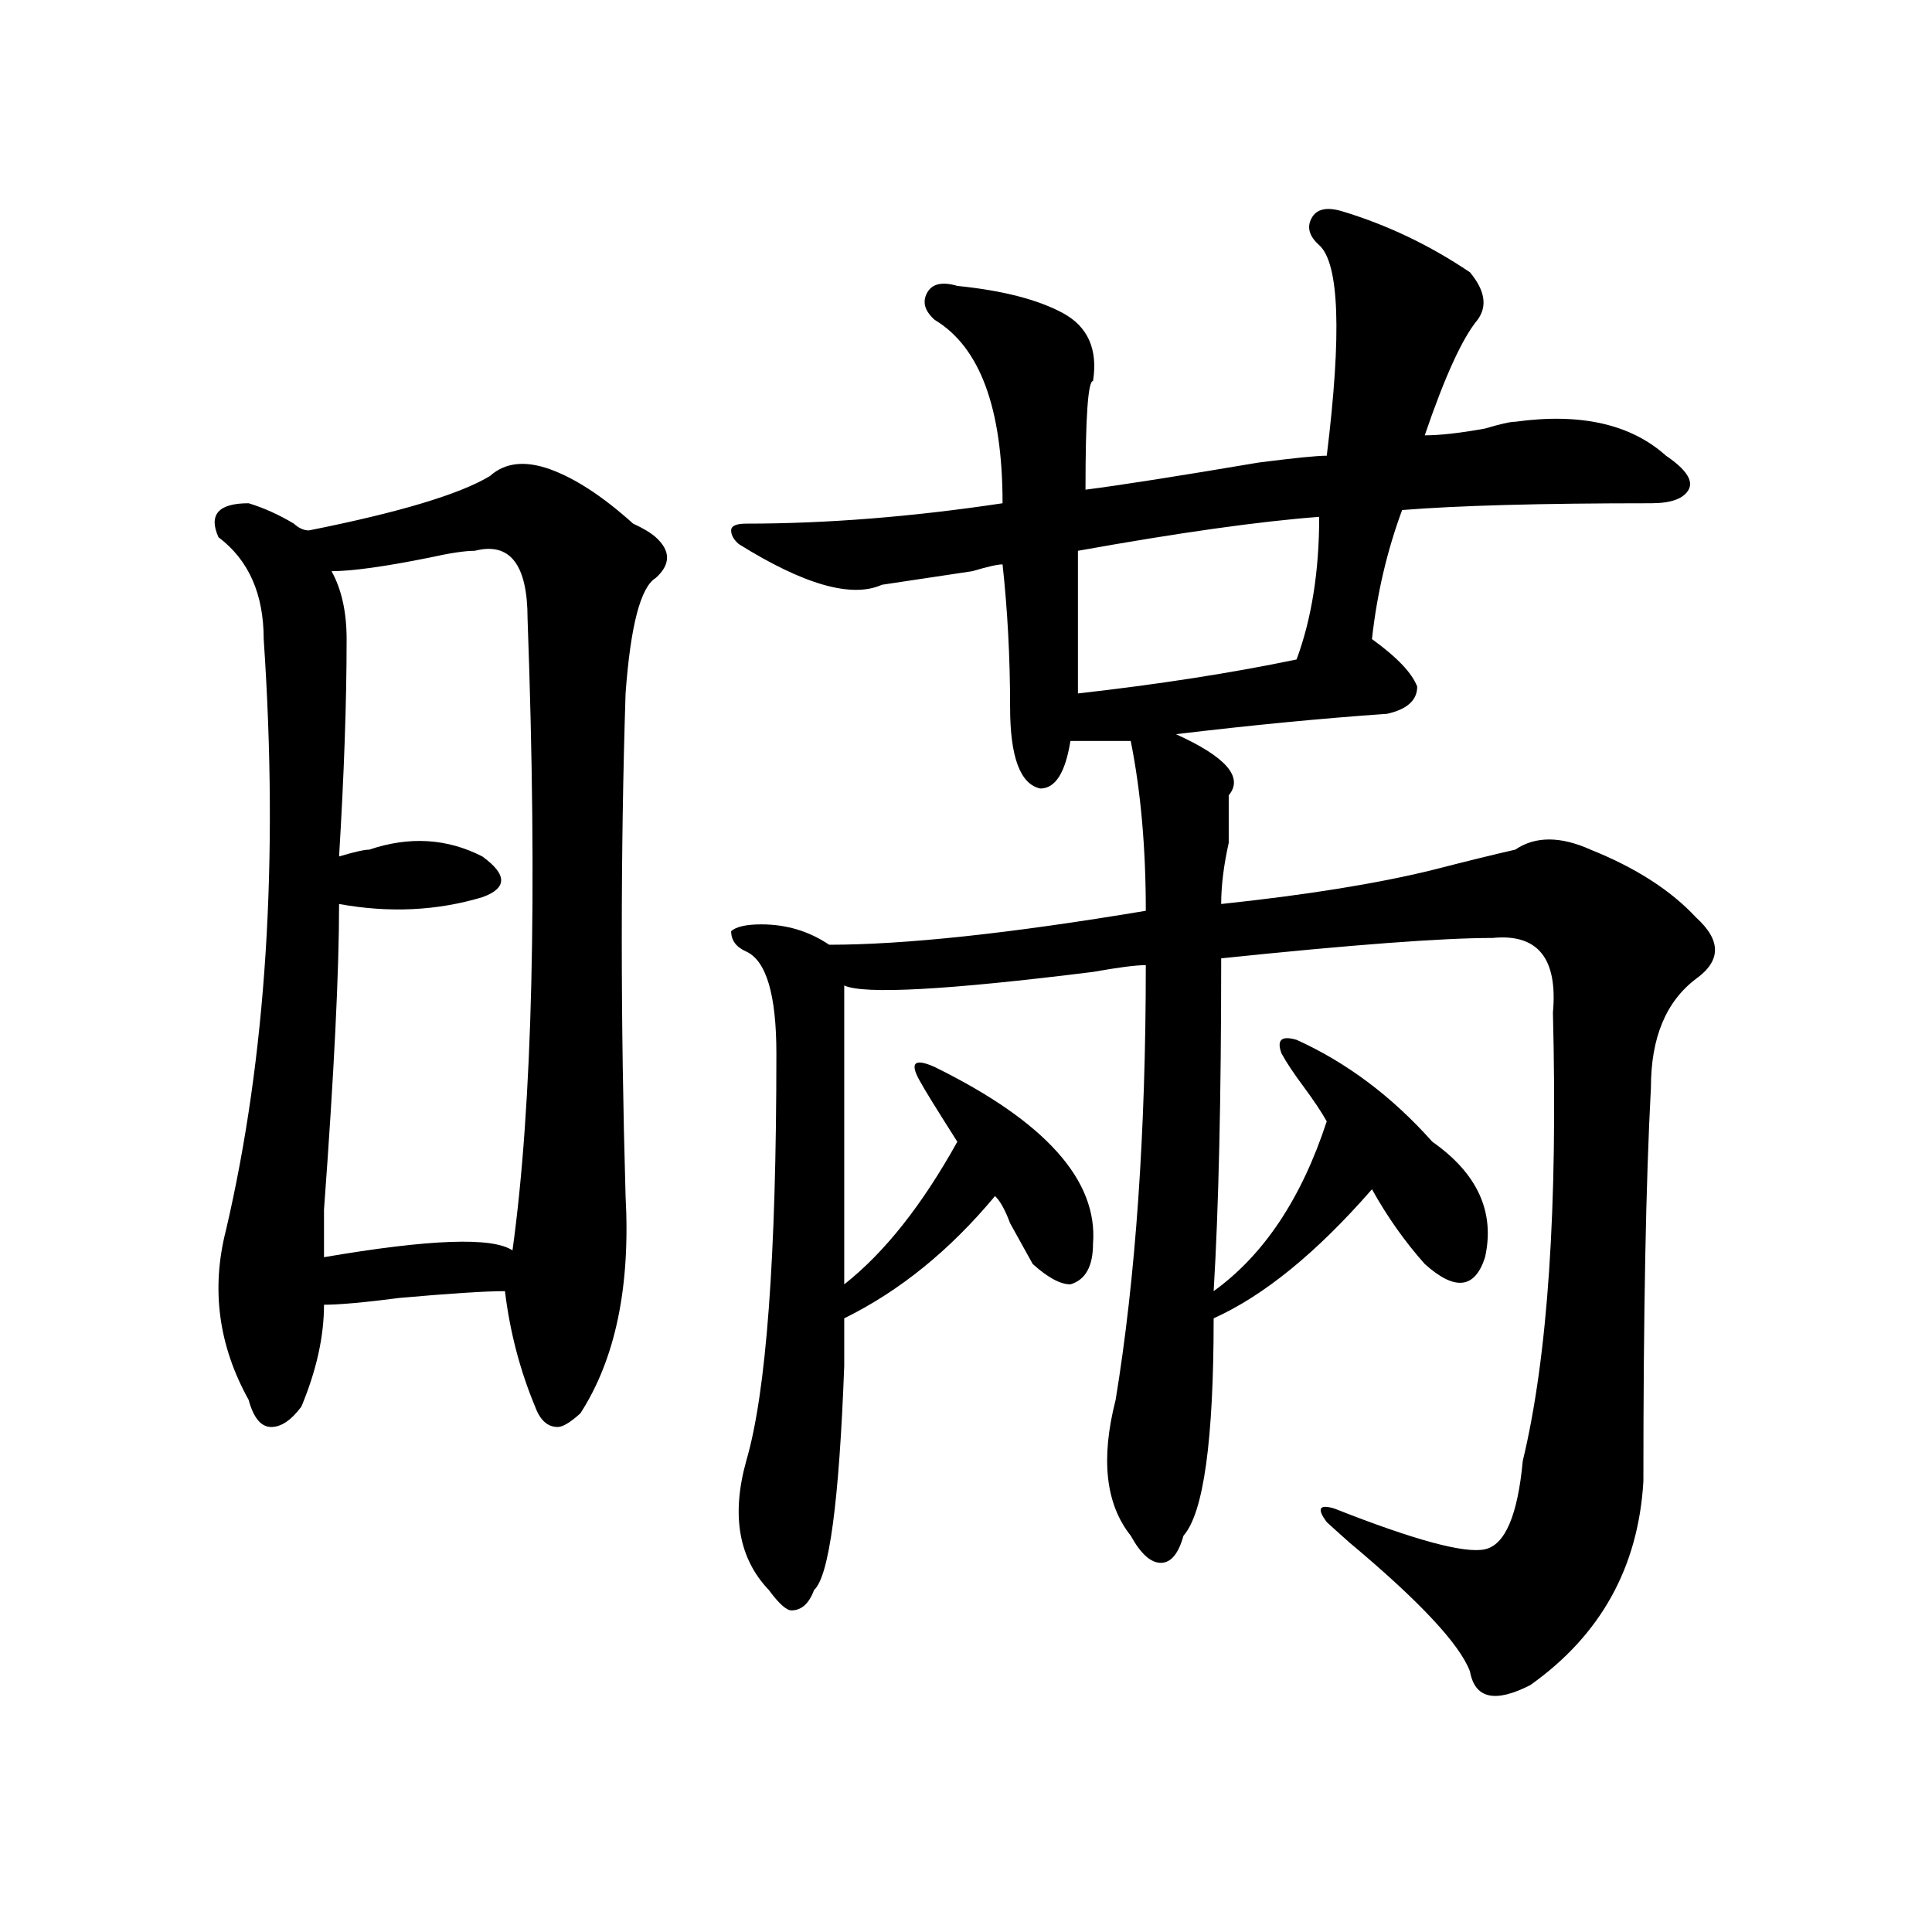
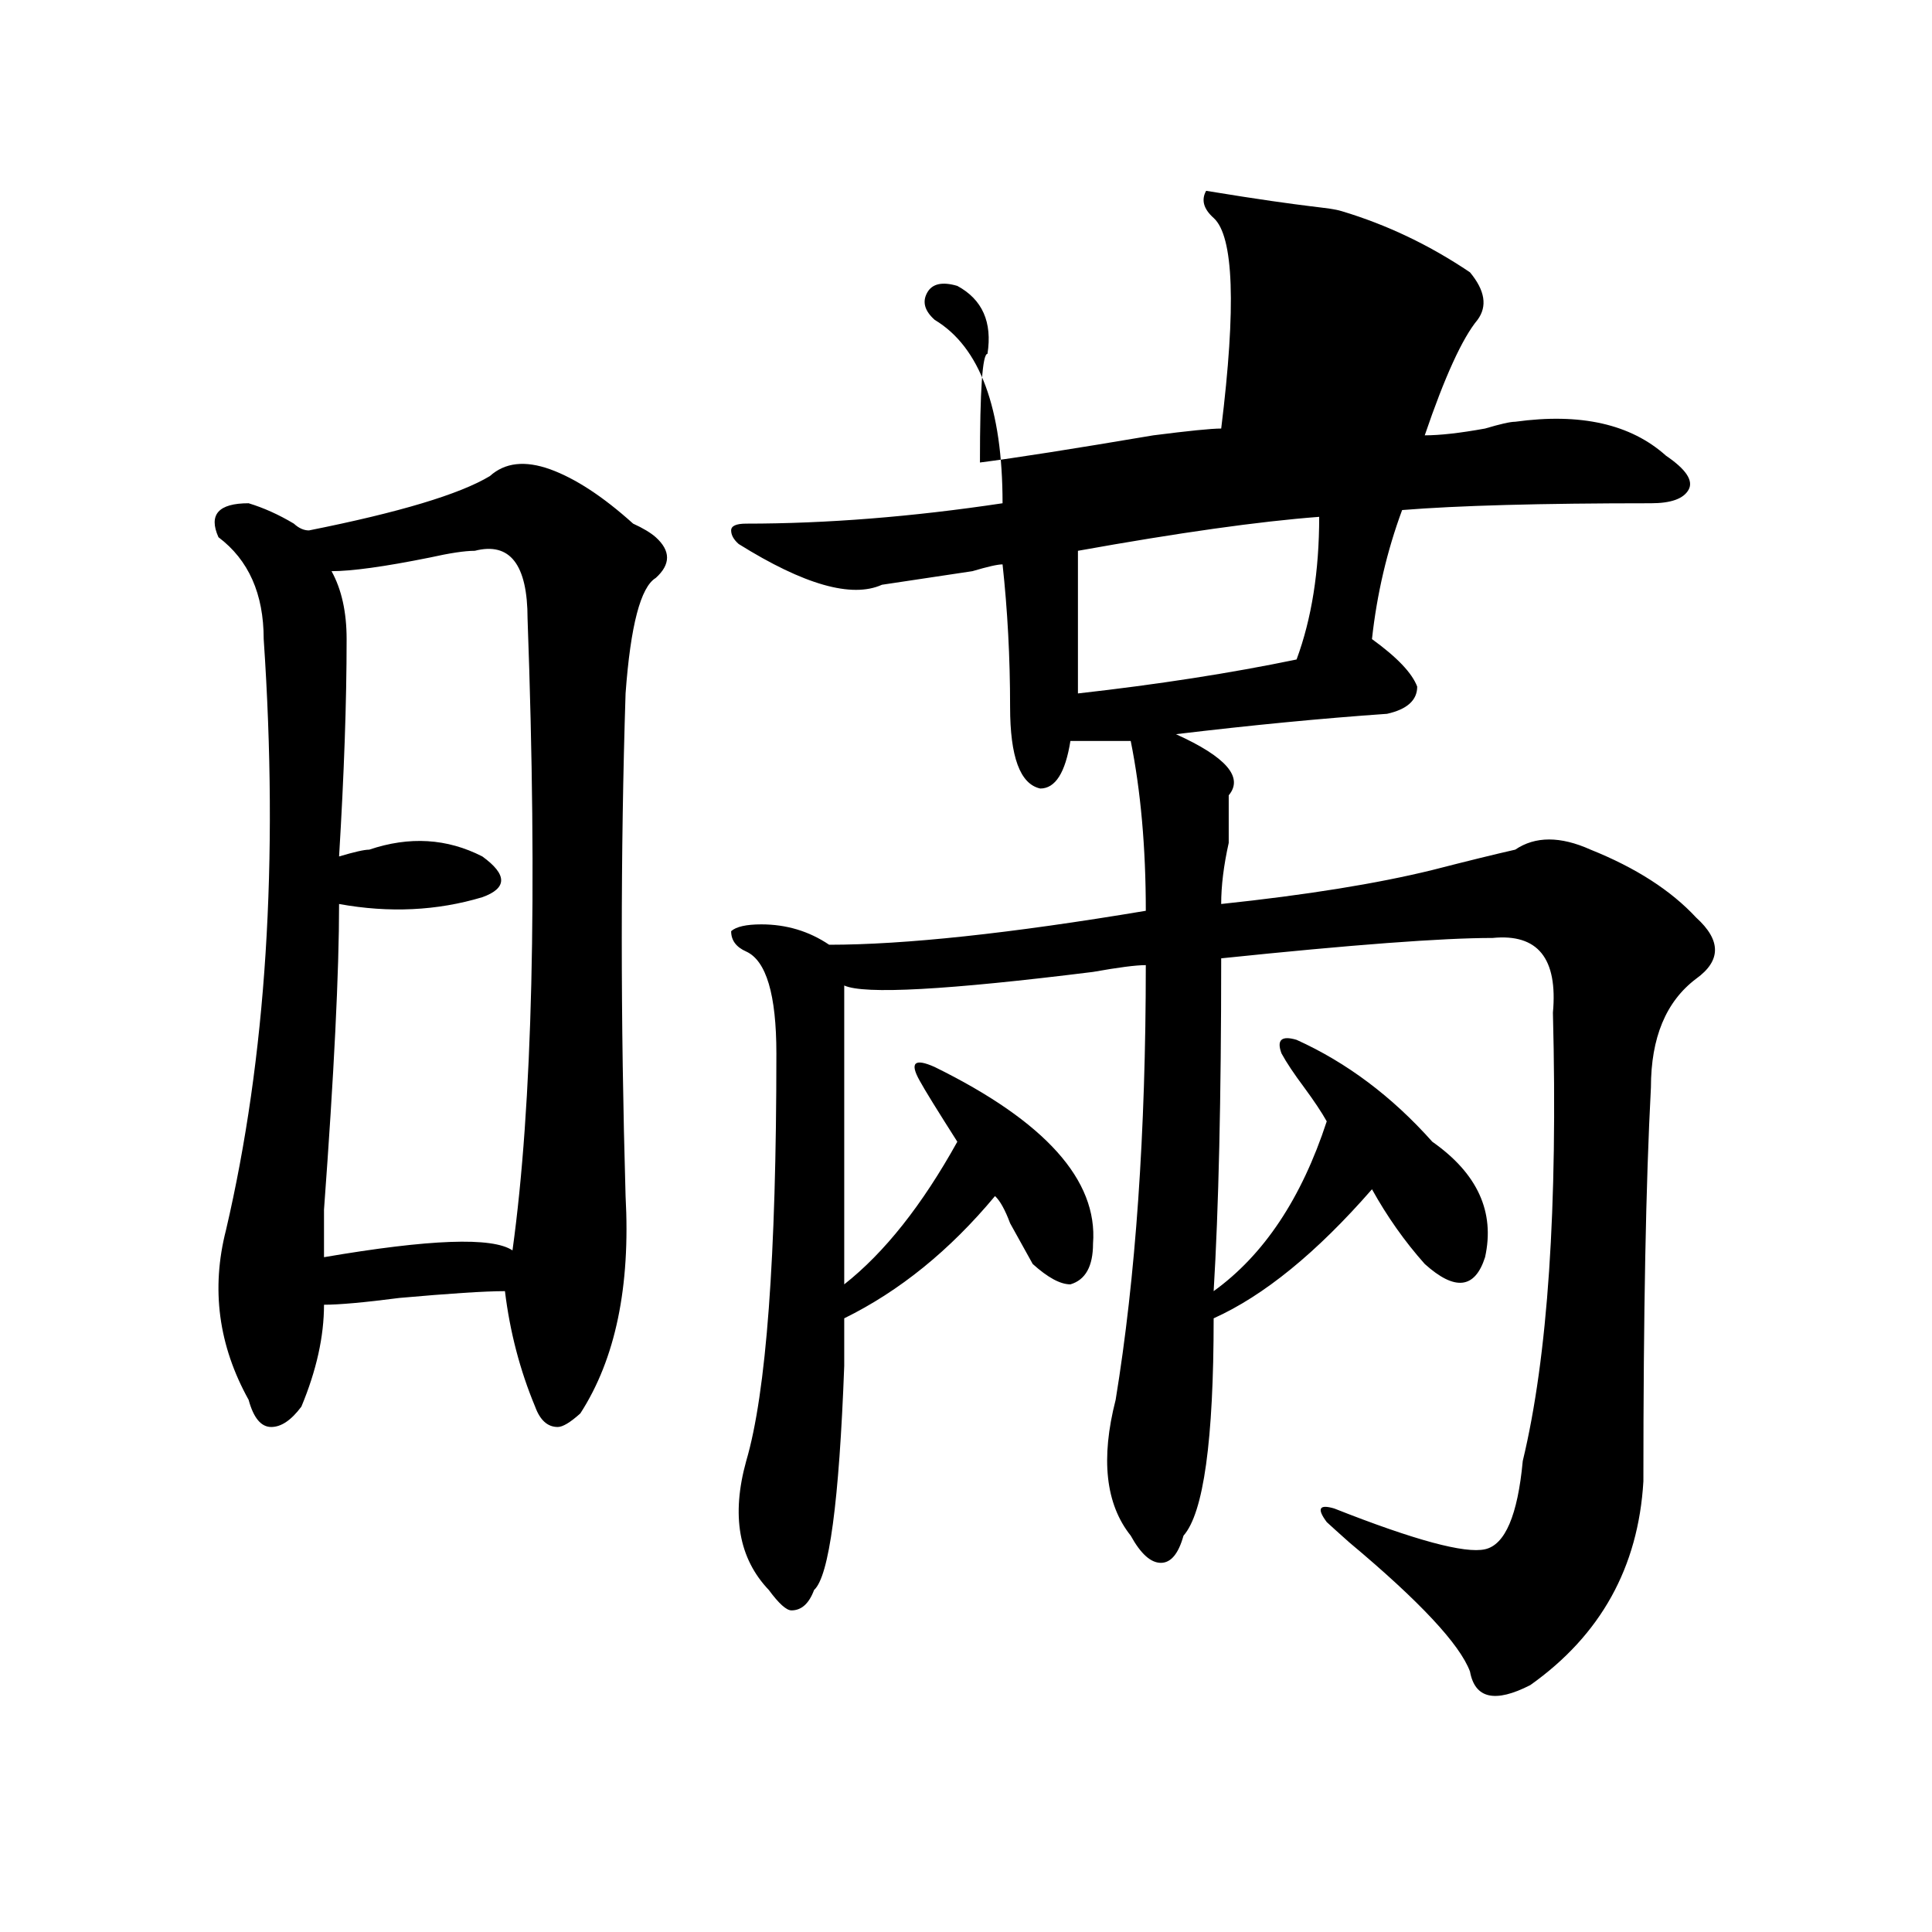
<svg xmlns="http://www.w3.org/2000/svg" version="1.1" id="图层_1" x="0px" y="0px" width="1000px" height="1000px" viewBox="0 0 1000 1000" enable-background="new 0 0 1000 1000" xml:space="preserve">
-   <path d="M253.555,246.422c7.805-7.031,18.171-8.185,31.219-3.516c12.987,4.724,27.316,14.063,42.926,28.125  c5.183,2.362,9.085,4.724,11.707,7.031c7.805,7.031,7.805,14.063,0,21.094c-7.805,4.724-13.048,24.609-15.609,59.766  c-2.622,82.067-2.622,168.75,0,260.156c2.562,46.911-5.243,84.375-23.414,112.5c-5.243,4.724-9.146,7.031-11.707,7.031  c-5.243,0-9.146-3.516-11.707-10.547c-7.805-18.731-13.048-38.672-15.609-59.766c-10.427,0-28.657,1.208-54.633,3.516  c-18.231,2.362-31.219,3.516-39.023,3.516c0,16.425-3.902,34.003-11.707,52.734c-5.243,7.031-10.427,10.547-15.609,10.547  c-5.243,0-9.146-4.669-11.707-14.063c-15.609-28.125-19.512-57.403-11.707-87.891c20.792-89.044,27.316-190.997,19.512-305.859  c0-23.401-7.805-40.979-23.414-52.734c-5.243-11.7,0-17.578,15.609-17.578c7.805,2.362,15.609,5.878,23.414,10.547  c2.562,2.362,5.183,3.516,7.805,3.516C206.727,265.208,237.945,255.815,253.555,246.422z M245.75,285.094  c-5.243,0-13.048,1.208-23.414,3.516c-23.414,4.724-40.364,7.031-50.73,7.031c5.183,9.394,7.805,21.094,7.805,35.156  c0,32.849-1.341,70.313-3.902,112.5c7.805-2.308,12.987-3.516,15.609-3.516c20.792-7.031,40.304-5.823,58.535,3.516  c12.987,9.394,12.987,16.425,0,21.094c-23.414,7.031-48.169,8.239-74.145,3.516c0,35.156-2.622,87.891-7.805,158.203  c0,9.394,0,17.578,0,24.609c54.633-9.339,87.132-10.547,97.559-3.516c10.366-74.981,12.987-183.966,7.805-326.953  C273.066,292.125,263.921,280.425,245.75,285.094z M694.52,109.313c23.414,7.031,45.487,17.578,66.34,31.641  c7.805,9.393,9.085,17.578,3.902,24.609c-7.805,9.394-16.95,29.333-27.316,59.766c7.805,0,18.171-1.153,31.219-3.516  c7.805-2.308,12.987-3.516,15.609-3.516c33.78-4.669,59.815,1.208,78.047,17.578c10.366,7.031,14.269,12.909,11.707,17.578  c-2.622,4.724-9.146,7.031-19.512,7.031c-57.255,0-100.181,1.208-128.777,3.516c-7.805,21.094-13.048,43.396-15.609,66.797  c12.987,9.394,20.792,17.578,23.414,24.609c0,7.031-5.243,11.755-15.609,14.063c-33.841,2.362-70.242,5.878-109.266,10.547  c25.976,11.755,35.121,22.302,27.316,31.641c0,4.724,0,12.909,0,24.609c-2.622,11.755-3.902,22.302-3.902,31.641  c44.206-4.669,80.608-10.547,109.266-17.578c18.171-4.669,32.499-8.185,42.926-10.547c10.366-7.031,23.414-7.031,39.023,0  c23.414,9.394,41.585,21.094,54.633,35.156c12.987,11.755,12.987,22.302,0,31.641c-15.609,11.755-23.414,30.487-23.414,56.25  c-2.622,49.219-3.902,117.224-3.902,203.906c-2.622,44.55-22.134,79.65-58.535,105.469c-18.231,9.338-28.657,7.031-31.219-7.031  c-5.243-14.063-26.036-36.365-62.438-66.797c-5.243-4.669-9.146-8.185-11.707-10.547c-5.243-7.031-3.902-9.339,3.902-7.031  c41.585,16.425,67.62,23.456,78.047,21.094c10.366-2.308,16.89-17.578,19.512-45.703c12.987-53.888,18.171-131.231,15.609-232.031  c2.562-28.125-7.805-40.979-31.219-38.672c-26.036,0-72.864,3.516-140.484,10.547c0,72.675-1.341,130.078-3.902,172.266  c25.976-18.731,45.487-48.011,58.535-87.891c-2.622-4.669-6.524-10.547-11.707-17.578c-5.243-7.031-9.146-12.854-11.707-17.578  c-2.622-7.031,0-9.339,7.805-7.031c25.976,11.755,49.39,29.333,70.242,52.734c23.414,16.425,32.499,36.364,27.316,59.766  c-5.243,16.425-15.609,17.578-31.219,3.516c-10.427-11.7-19.512-24.609-27.316-38.672c-28.657,32.849-55.974,55.097-81.949,66.797  c0,63.281-5.243,100.8-15.609,112.5c-2.622,9.394-6.524,14.063-11.707,14.063c-5.243,0-10.427-4.669-15.609-14.063  c-13.048-16.37-15.609-39.825-7.805-70.313c10.366-63.281,15.609-138.263,15.609-225c-5.243,0-14.329,1.208-27.316,3.516  c-75.485,9.394-118.411,11.755-128.777,7.031c0,37.519,0,89.099,0,154.688c20.792-16.37,40.304-40.979,58.535-73.828  c-10.427-16.37-16.95-26.917-19.512-31.641c-5.243-9.339-2.622-11.7,7.805-7.031c57.194,28.125,84.511,58.612,81.949,91.406  c0,11.755-3.902,18.786-11.707,21.094c-5.243,0-11.707-3.516-19.512-10.547c-2.622-4.669-6.524-11.7-11.707-21.094  c-2.622-7.031-5.243-11.7-7.805-14.063c-23.414,28.125-49.45,49.219-78.047,63.281c0,7.031,0,15.271,0,24.609  c-2.622,70.313-7.805,108.984-15.609,116.016c-2.622,7.031-6.524,10.547-11.707,10.547c-2.622,0-6.524-3.516-11.707-10.547  c-15.609-16.37-19.512-38.672-11.707-66.797c10.366-35.156,15.609-105.469,15.609-210.938c0-30.433-5.243-48.011-15.609-52.734  c-5.243-2.308-7.805-5.823-7.805-10.547c2.562-2.308,7.805-3.516,15.609-3.516c12.987,0,24.694,3.516,35.121,10.547  c39.023,0,93.656-5.823,163.898-17.578c0-32.794-2.622-62.073-7.805-87.891c-10.427,0-20.853,0-31.219,0  c-2.622,16.425-7.805,24.609-15.609,24.609c-10.427-2.308-15.609-16.37-15.609-42.188c0-25.763-1.341-50.372-3.902-73.828  c-2.622,0-7.805,1.208-15.609,3.516c-15.609,2.362-31.219,4.724-46.828,7.031c-15.609,7.031-40.364,0-74.145-21.094  c-2.622-2.308-3.902-4.669-3.902-7.031c0-2.308,2.562-3.516,7.805-3.516c41.585,0,85.852-3.516,132.68-10.547  c0-49.219-11.707-80.859-35.121-94.922c-5.243-4.669-6.524-9.339-3.902-14.063c2.562-4.669,7.805-5.823,15.609-3.516  c23.414,2.362,41.585,7.031,54.633,14.063c12.987,7.031,18.171,18.786,15.609,35.156c-2.622,0-3.902,18.786-3.902,56.25  c18.171-2.308,48.108-7.031,89.754-14.063c18.171-2.308,29.878-3.516,35.121-3.516c7.805-63.281,6.464-99.591-3.902-108.984  c-5.243-4.669-6.524-9.339-3.902-14.063C681.472,108.159,686.715,107.005,694.52,109.313z M557.938,285.094  c0,23.456,0,48.065,0,73.828c41.585-4.669,79.327-10.547,113.168-17.578c7.805-21.094,11.707-45.703,11.707-73.828  C651.594,269.878,609.948,275.755,557.938,285.094z" />
+   <path d="M253.555,246.422c7.805-7.031,18.171-8.185,31.219-3.516c12.987,4.724,27.316,14.063,42.926,28.125  c5.183,2.362,9.085,4.724,11.707,7.031c7.805,7.031,7.805,14.063,0,21.094c-7.805,4.724-13.048,24.609-15.609,59.766  c-2.622,82.067-2.622,168.75,0,260.156c2.562,46.911-5.243,84.375-23.414,112.5c-5.243,4.724-9.146,7.031-11.707,7.031  c-5.243,0-9.146-3.516-11.707-10.547c-7.805-18.731-13.048-38.672-15.609-59.766c-10.427,0-28.657,1.208-54.633,3.516  c-18.231,2.362-31.219,3.516-39.023,3.516c0,16.425-3.902,34.003-11.707,52.734c-5.243,7.031-10.427,10.547-15.609,10.547  c-5.243,0-9.146-4.669-11.707-14.063c-15.609-28.125-19.512-57.403-11.707-87.891c20.792-89.044,27.316-190.997,19.512-305.859  c0-23.401-7.805-40.979-23.414-52.734c-5.243-11.7,0-17.578,15.609-17.578c7.805,2.362,15.609,5.878,23.414,10.547  c2.562,2.362,5.183,3.516,7.805,3.516C206.727,265.208,237.945,255.815,253.555,246.422z M245.75,285.094  c-5.243,0-13.048,1.208-23.414,3.516c-23.414,4.724-40.364,7.031-50.73,7.031c5.183,9.394,7.805,21.094,7.805,35.156  c0,32.849-1.341,70.313-3.902,112.5c7.805-2.308,12.987-3.516,15.609-3.516c20.792-7.031,40.304-5.823,58.535,3.516  c12.987,9.394,12.987,16.425,0,21.094c-23.414,7.031-48.169,8.239-74.145,3.516c0,35.156-2.622,87.891-7.805,158.203  c0,9.394,0,17.578,0,24.609c54.633-9.339,87.132-10.547,97.559-3.516c10.366-74.981,12.987-183.966,7.805-326.953  C273.066,292.125,263.921,280.425,245.75,285.094z M694.52,109.313c23.414,7.031,45.487,17.578,66.34,31.641  c7.805,9.393,9.085,17.578,3.902,24.609c-7.805,9.394-16.95,29.333-27.316,59.766c7.805,0,18.171-1.153,31.219-3.516  c7.805-2.308,12.987-3.516,15.609-3.516c33.78-4.669,59.815,1.208,78.047,17.578c10.366,7.031,14.269,12.909,11.707,17.578  c-2.622,4.724-9.146,7.031-19.512,7.031c-57.255,0-100.181,1.208-128.777,3.516c-7.805,21.094-13.048,43.396-15.609,66.797  c12.987,9.394,20.792,17.578,23.414,24.609c0,7.031-5.243,11.755-15.609,14.063c-33.841,2.362-70.242,5.878-109.266,10.547  c25.976,11.755,35.121,22.302,27.316,31.641c0,4.724,0,12.909,0,24.609c-2.622,11.755-3.902,22.302-3.902,31.641  c44.206-4.669,80.608-10.547,109.266-17.578c18.171-4.669,32.499-8.185,42.926-10.547c10.366-7.031,23.414-7.031,39.023,0  c23.414,9.394,41.585,21.094,54.633,35.156c12.987,11.755,12.987,22.302,0,31.641c-15.609,11.755-23.414,30.487-23.414,56.25  c-2.622,49.219-3.902,117.224-3.902,203.906c-2.622,44.55-22.134,79.65-58.535,105.469c-18.231,9.338-28.657,7.031-31.219-7.031  c-5.243-14.063-26.036-36.365-62.438-66.797c-5.243-4.669-9.146-8.185-11.707-10.547c-5.243-7.031-3.902-9.339,3.902-7.031  c41.585,16.425,67.62,23.456,78.047,21.094c10.366-2.308,16.89-17.578,19.512-45.703c12.987-53.888,18.171-131.231,15.609-232.031  c2.562-28.125-7.805-40.979-31.219-38.672c-26.036,0-72.864,3.516-140.484,10.547c0,72.675-1.341,130.078-3.902,172.266  c25.976-18.731,45.487-48.011,58.535-87.891c-2.622-4.669-6.524-10.547-11.707-17.578c-5.243-7.031-9.146-12.854-11.707-17.578  c-2.622-7.031,0-9.339,7.805-7.031c25.976,11.755,49.39,29.333,70.242,52.734c23.414,16.425,32.499,36.364,27.316,59.766  c-5.243,16.425-15.609,17.578-31.219,3.516c-10.427-11.7-19.512-24.609-27.316-38.672c-28.657,32.849-55.974,55.097-81.949,66.797  c0,63.281-5.243,100.8-15.609,112.5c-2.622,9.394-6.524,14.063-11.707,14.063c-5.243,0-10.427-4.669-15.609-14.063  c-13.048-16.37-15.609-39.825-7.805-70.313c10.366-63.281,15.609-138.263,15.609-225c-5.243,0-14.329,1.208-27.316,3.516  c-75.485,9.394-118.411,11.755-128.777,7.031c0,37.519,0,89.099,0,154.688c20.792-16.37,40.304-40.979,58.535-73.828  c-10.427-16.37-16.95-26.917-19.512-31.641c-5.243-9.339-2.622-11.7,7.805-7.031c57.194,28.125,84.511,58.612,81.949,91.406  c0,11.755-3.902,18.786-11.707,21.094c-5.243,0-11.707-3.516-19.512-10.547c-2.622-4.669-6.524-11.7-11.707-21.094  c-2.622-7.031-5.243-11.7-7.805-14.063c-23.414,28.125-49.45,49.219-78.047,63.281c0,7.031,0,15.271,0,24.609  c-2.622,70.313-7.805,108.984-15.609,116.016c-2.622,7.031-6.524,10.547-11.707,10.547c-2.622,0-6.524-3.516-11.707-10.547  c-15.609-16.37-19.512-38.672-11.707-66.797c10.366-35.156,15.609-105.469,15.609-210.938c0-30.433-5.243-48.011-15.609-52.734  c-5.243-2.308-7.805-5.823-7.805-10.547c2.562-2.308,7.805-3.516,15.609-3.516c12.987,0,24.694,3.516,35.121,10.547  c39.023,0,93.656-5.823,163.898-17.578c0-32.794-2.622-62.073-7.805-87.891c-10.427,0-20.853,0-31.219,0  c-2.622,16.425-7.805,24.609-15.609,24.609c-10.427-2.308-15.609-16.37-15.609-42.188c0-25.763-1.341-50.372-3.902-73.828  c-2.622,0-7.805,1.208-15.609,3.516c-15.609,2.362-31.219,4.724-46.828,7.031c-15.609,7.031-40.364,0-74.145-21.094  c-2.622-2.308-3.902-4.669-3.902-7.031c0-2.308,2.562-3.516,7.805-3.516c41.585,0,85.852-3.516,132.68-10.547  c0-49.219-11.707-80.859-35.121-94.922c-5.243-4.669-6.524-9.339-3.902-14.063c2.562-4.669,7.805-5.823,15.609-3.516  c12.987,7.031,18.171,18.786,15.609,35.156c-2.622,0-3.902,18.786-3.902,56.25  c18.171-2.308,48.108-7.031,89.754-14.063c18.171-2.308,29.878-3.516,35.121-3.516c7.805-63.281,6.464-99.591-3.902-108.984  c-5.243-4.669-6.524-9.339-3.902-14.063C681.472,108.159,686.715,107.005,694.52,109.313z M557.938,285.094  c0,23.456,0,48.065,0,73.828c41.585-4.669,79.327-10.547,113.168-17.578c7.805-21.094,11.707-45.703,11.707-73.828  C651.594,269.878,609.948,275.755,557.938,285.094z" />
</svg>